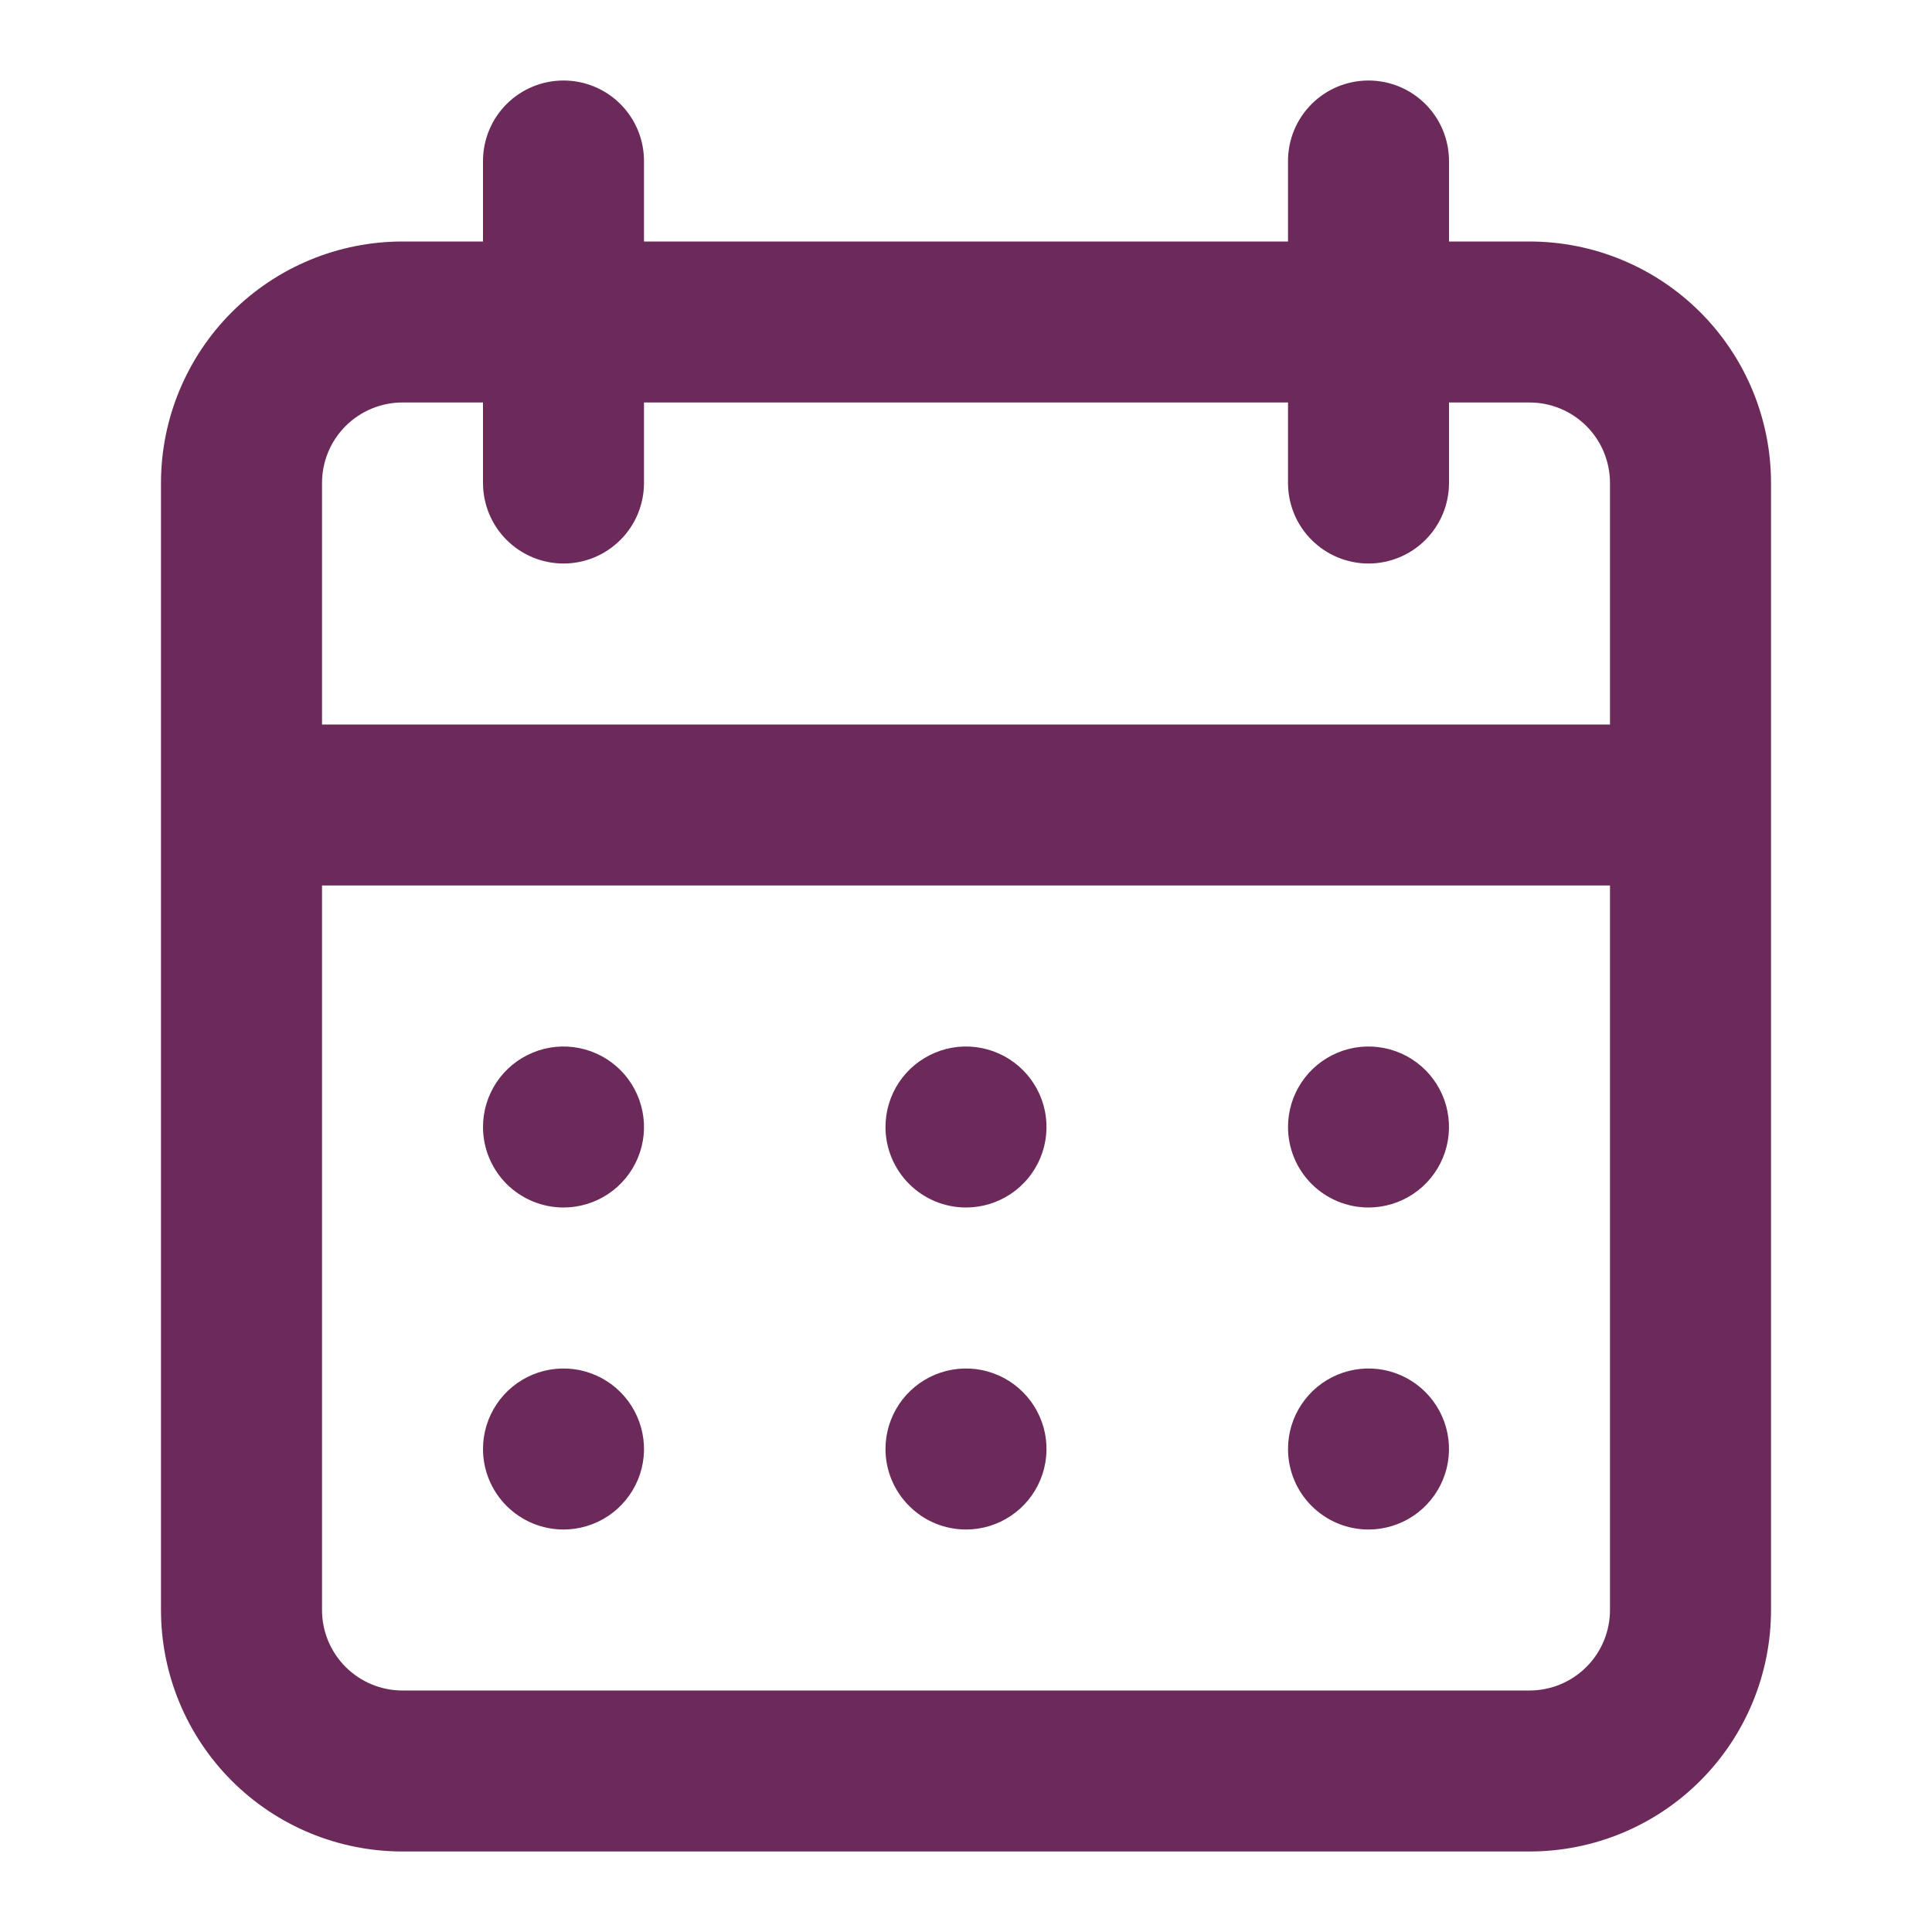
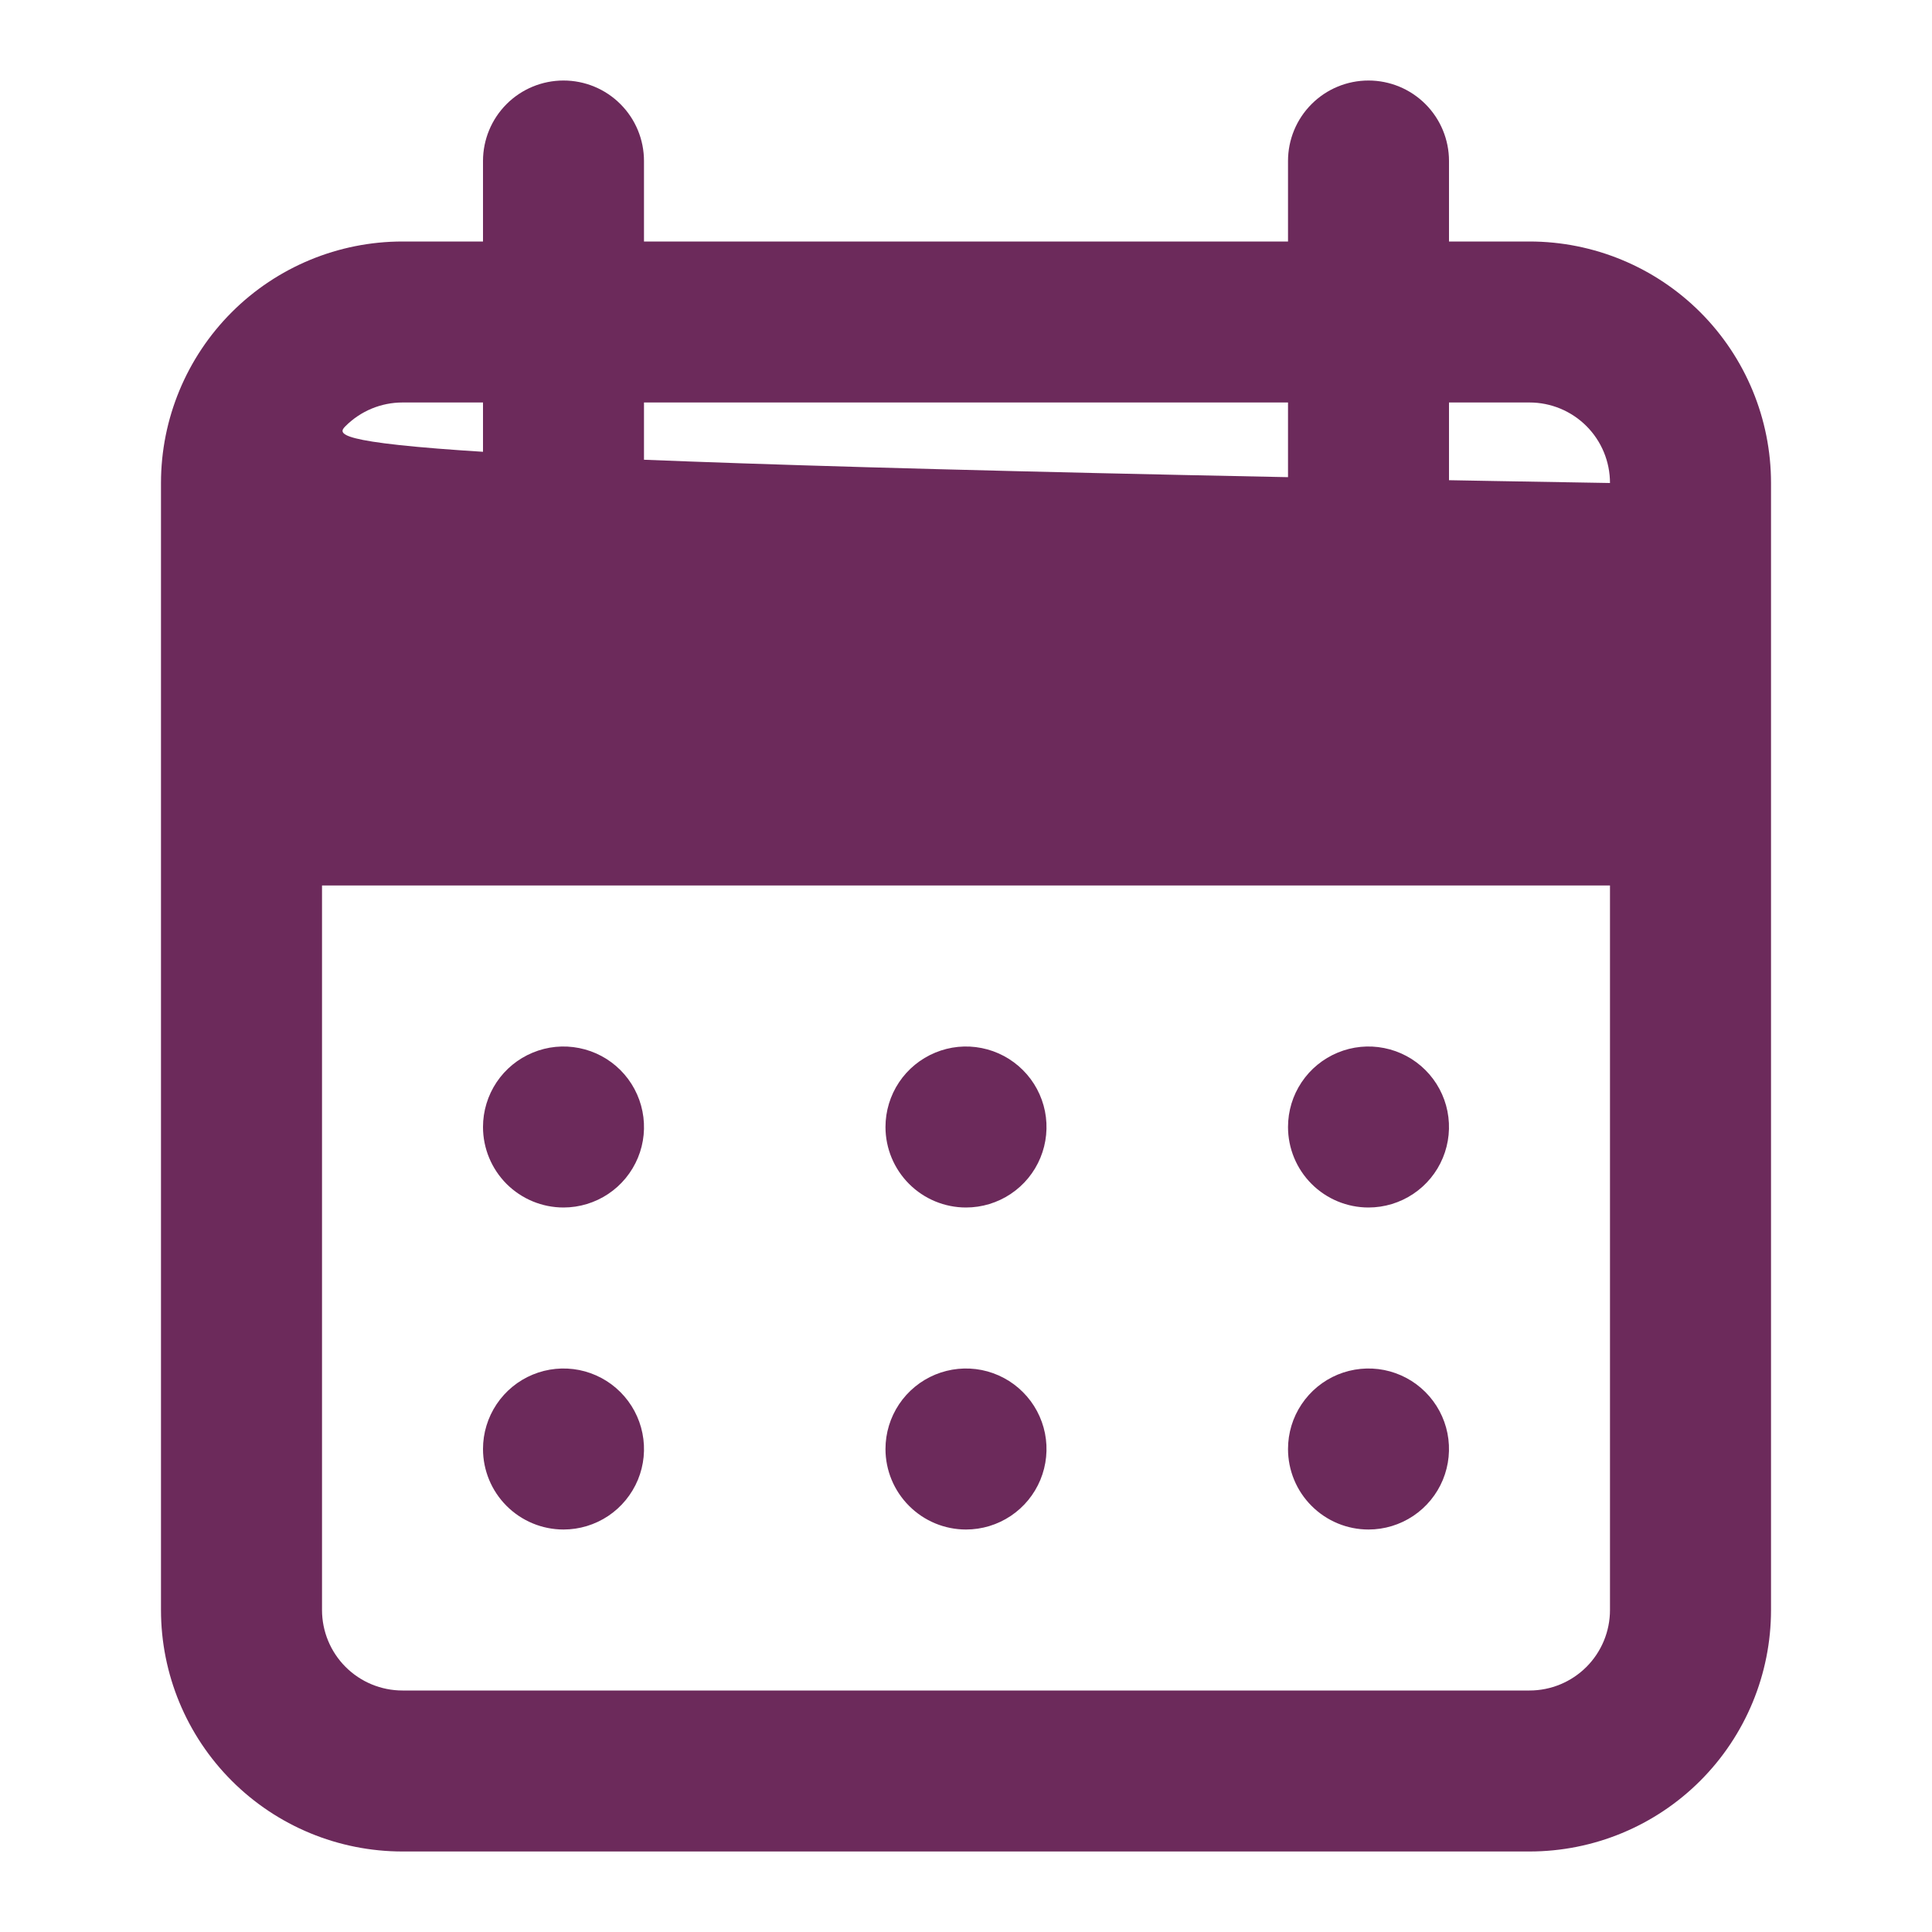
<svg xmlns="http://www.w3.org/2000/svg" width="40" height="40" viewBox="0 0 40 40" fill="none">
-   <path d="M20 31.667C20.33 31.667 20.652 31.569 20.926 31.386C21.2 31.203 21.414 30.942 21.54 30.638C21.666 30.333 21.699 29.998 21.635 29.675C21.57 29.352 21.412 29.055 21.178 28.822C20.945 28.588 20.648 28.43 20.325 28.365C20.002 28.301 19.667 28.334 19.362 28.46C19.058 28.586 18.797 28.8 18.614 29.074C18.431 29.348 18.333 29.67 18.333 30C18.333 30.442 18.509 30.866 18.822 31.178C19.134 31.491 19.558 31.667 20 31.667ZM28.333 31.667C28.663 31.667 28.985 31.569 29.259 31.386C29.533 31.203 29.747 30.942 29.873 30.638C29.999 30.333 30.032 29.998 29.968 29.675C29.904 29.352 29.745 29.055 29.512 28.822C29.279 28.588 28.982 28.43 28.659 28.365C28.335 28.301 28 28.334 27.695 28.46C27.391 28.586 27.131 28.8 26.948 29.074C26.764 29.348 26.667 29.67 26.667 30C26.667 30.442 26.842 30.866 27.155 31.178C27.467 31.491 27.891 31.667 28.333 31.667ZM28.333 25C28.663 25 28.985 24.902 29.259 24.719C29.533 24.536 29.747 24.276 29.873 23.971C29.999 23.667 30.032 23.331 29.968 23.008C29.904 22.685 29.745 22.388 29.512 22.155C29.279 21.922 28.982 21.763 28.659 21.699C28.335 21.634 28 21.667 27.695 21.794C27.391 21.92 27.131 22.133 26.948 22.407C26.764 22.681 26.667 23.004 26.667 23.333C26.667 23.775 26.842 24.199 27.155 24.512C27.467 24.824 27.891 25 28.333 25ZM20 25C20.33 25 20.652 24.902 20.926 24.719C21.2 24.536 21.414 24.276 21.54 23.971C21.666 23.667 21.699 23.331 21.635 23.008C21.57 22.685 21.412 22.388 21.178 22.155C20.945 21.922 20.648 21.763 20.325 21.699C20.002 21.634 19.667 21.667 19.362 21.794C19.058 21.92 18.797 22.133 18.614 22.407C18.431 22.681 18.333 23.004 18.333 23.333C18.333 23.775 18.509 24.199 18.822 24.512C19.134 24.824 19.558 25 20 25ZM31.667 5H30V3.333C30 2.891 29.824 2.467 29.512 2.155C29.199 1.842 28.775 1.667 28.333 1.667C27.891 1.667 27.467 1.842 27.155 2.155C26.842 2.467 26.667 2.891 26.667 3.333V5H13.333V3.333C13.333 2.891 13.158 2.467 12.845 2.155C12.533 1.842 12.109 1.667 11.667 1.667C11.225 1.667 10.801 1.842 10.488 2.155C10.176 2.467 10 2.891 10 3.333V5H8.333C7.007 5 5.735 5.527 4.798 6.464C3.86 7.402 3.333 8.674 3.333 10V33.333C3.333 34.659 3.86 35.931 4.798 36.869C5.735 37.807 7.007 38.333 8.333 38.333H31.667C32.993 38.333 34.264 37.807 35.202 36.869C36.14 35.931 36.667 34.659 36.667 33.333V10C36.667 8.674 36.14 7.402 35.202 6.464C34.264 5.527 32.993 5 31.667 5ZM33.333 33.333C33.333 33.775 33.158 34.199 32.845 34.512C32.533 34.824 32.109 35 31.667 35H8.333C7.891 35 7.467 34.824 7.155 34.512C6.842 34.199 6.667 33.775 6.667 33.333V18.333H33.333V33.333ZM33.333 15H6.667V10C6.667 9.558 6.842 9.134 7.155 8.821C7.467 8.509 7.891 8.333 8.333 8.333H10V10C10 10.442 10.176 10.866 10.488 11.178C10.801 11.491 11.225 11.667 11.667 11.667C12.109 11.667 12.533 11.491 12.845 11.178C13.158 10.866 13.333 10.442 13.333 10V8.333H26.667V10C26.667 10.442 26.842 10.866 27.155 11.178C27.467 11.491 27.891 11.667 28.333 11.667C28.775 11.667 29.199 11.491 29.512 11.178C29.824 10.866 30 10.442 30 10V8.333H31.667C32.109 8.333 32.533 8.509 32.845 8.821C33.158 9.134 33.333 9.558 33.333 10V15ZM11.667 25C11.996 25 12.319 24.902 12.593 24.719C12.867 24.536 13.08 24.276 13.207 23.971C13.333 23.667 13.366 23.331 13.301 23.008C13.237 22.685 13.078 22.388 12.845 22.155C12.612 21.922 12.315 21.763 11.992 21.699C11.668 21.634 11.333 21.667 11.029 21.794C10.724 21.92 10.464 22.133 10.281 22.407C10.098 22.681 10 23.004 10 23.333C10 23.775 10.176 24.199 10.488 24.512C10.801 24.824 11.225 25 11.667 25ZM11.667 31.667C11.996 31.667 12.319 31.569 12.593 31.386C12.867 31.203 13.08 30.942 13.207 30.638C13.333 30.333 13.366 29.998 13.301 29.675C13.237 29.352 13.078 29.055 12.845 28.822C12.612 28.588 12.315 28.43 11.992 28.365C11.668 28.301 11.333 28.334 11.029 28.46C10.724 28.586 10.464 28.8 10.281 29.074C10.098 29.348 10 29.67 10 30C10 30.442 10.176 30.866 10.488 31.178C10.801 31.491 11.225 31.667 11.667 31.667Z" fill="#6C2A5B" />
+   <path d="M20 31.667C20.33 31.667 20.652 31.569 20.926 31.386C21.2 31.203 21.414 30.942 21.54 30.638C21.666 30.333 21.699 29.998 21.635 29.675C21.57 29.352 21.412 29.055 21.178 28.822C20.945 28.588 20.648 28.43 20.325 28.365C20.002 28.301 19.667 28.334 19.362 28.46C19.058 28.586 18.797 28.8 18.614 29.074C18.431 29.348 18.333 29.67 18.333 30C18.333 30.442 18.509 30.866 18.822 31.178C19.134 31.491 19.558 31.667 20 31.667ZM28.333 31.667C28.663 31.667 28.985 31.569 29.259 31.386C29.533 31.203 29.747 30.942 29.873 30.638C29.999 30.333 30.032 29.998 29.968 29.675C29.904 29.352 29.745 29.055 29.512 28.822C29.279 28.588 28.982 28.43 28.659 28.365C28.335 28.301 28 28.334 27.695 28.46C27.391 28.586 27.131 28.8 26.948 29.074C26.764 29.348 26.667 29.67 26.667 30C26.667 30.442 26.842 30.866 27.155 31.178C27.467 31.491 27.891 31.667 28.333 31.667ZM28.333 25C28.663 25 28.985 24.902 29.259 24.719C29.533 24.536 29.747 24.276 29.873 23.971C29.999 23.667 30.032 23.331 29.968 23.008C29.904 22.685 29.745 22.388 29.512 22.155C29.279 21.922 28.982 21.763 28.659 21.699C28.335 21.634 28 21.667 27.695 21.794C27.391 21.92 27.131 22.133 26.948 22.407C26.764 22.681 26.667 23.004 26.667 23.333C26.667 23.775 26.842 24.199 27.155 24.512C27.467 24.824 27.891 25 28.333 25ZM20 25C20.33 25 20.652 24.902 20.926 24.719C21.2 24.536 21.414 24.276 21.54 23.971C21.666 23.667 21.699 23.331 21.635 23.008C21.57 22.685 21.412 22.388 21.178 22.155C20.945 21.922 20.648 21.763 20.325 21.699C20.002 21.634 19.667 21.667 19.362 21.794C19.058 21.92 18.797 22.133 18.614 22.407C18.431 22.681 18.333 23.004 18.333 23.333C18.333 23.775 18.509 24.199 18.822 24.512C19.134 24.824 19.558 25 20 25ZM31.667 5H30V3.333C30 2.891 29.824 2.467 29.512 2.155C29.199 1.842 28.775 1.667 28.333 1.667C27.891 1.667 27.467 1.842 27.155 2.155C26.842 2.467 26.667 2.891 26.667 3.333V5H13.333V3.333C13.333 2.891 13.158 2.467 12.845 2.155C12.533 1.842 12.109 1.667 11.667 1.667C11.225 1.667 10.801 1.842 10.488 2.155C10.176 2.467 10 2.891 10 3.333V5H8.333C7.007 5 5.735 5.527 4.798 6.464C3.86 7.402 3.333 8.674 3.333 10V33.333C3.333 34.659 3.86 35.931 4.798 36.869C5.735 37.807 7.007 38.333 8.333 38.333H31.667C32.993 38.333 34.264 37.807 35.202 36.869C36.14 35.931 36.667 34.659 36.667 33.333V10C36.667 8.674 36.14 7.402 35.202 6.464C34.264 5.527 32.993 5 31.667 5ZM33.333 33.333C33.333 33.775 33.158 34.199 32.845 34.512C32.533 34.824 32.109 35 31.667 35H8.333C7.891 35 7.467 34.824 7.155 34.512C6.842 34.199 6.667 33.775 6.667 33.333V18.333H33.333V33.333ZM33.333 15V10C6.667 9.558 6.842 9.134 7.155 8.821C7.467 8.509 7.891 8.333 8.333 8.333H10V10C10 10.442 10.176 10.866 10.488 11.178C10.801 11.491 11.225 11.667 11.667 11.667C12.109 11.667 12.533 11.491 12.845 11.178C13.158 10.866 13.333 10.442 13.333 10V8.333H26.667V10C26.667 10.442 26.842 10.866 27.155 11.178C27.467 11.491 27.891 11.667 28.333 11.667C28.775 11.667 29.199 11.491 29.512 11.178C29.824 10.866 30 10.442 30 10V8.333H31.667C32.109 8.333 32.533 8.509 32.845 8.821C33.158 9.134 33.333 9.558 33.333 10V15ZM11.667 25C11.996 25 12.319 24.902 12.593 24.719C12.867 24.536 13.08 24.276 13.207 23.971C13.333 23.667 13.366 23.331 13.301 23.008C13.237 22.685 13.078 22.388 12.845 22.155C12.612 21.922 12.315 21.763 11.992 21.699C11.668 21.634 11.333 21.667 11.029 21.794C10.724 21.92 10.464 22.133 10.281 22.407C10.098 22.681 10 23.004 10 23.333C10 23.775 10.176 24.199 10.488 24.512C10.801 24.824 11.225 25 11.667 25ZM11.667 31.667C11.996 31.667 12.319 31.569 12.593 31.386C12.867 31.203 13.08 30.942 13.207 30.638C13.333 30.333 13.366 29.998 13.301 29.675C13.237 29.352 13.078 29.055 12.845 28.822C12.612 28.588 12.315 28.43 11.992 28.365C11.668 28.301 11.333 28.334 11.029 28.46C10.724 28.586 10.464 28.8 10.281 29.074C10.098 29.348 10 29.67 10 30C10 30.442 10.176 30.866 10.488 31.178C10.801 31.491 11.225 31.667 11.667 31.667Z" fill="#6C2A5B" />
</svg>